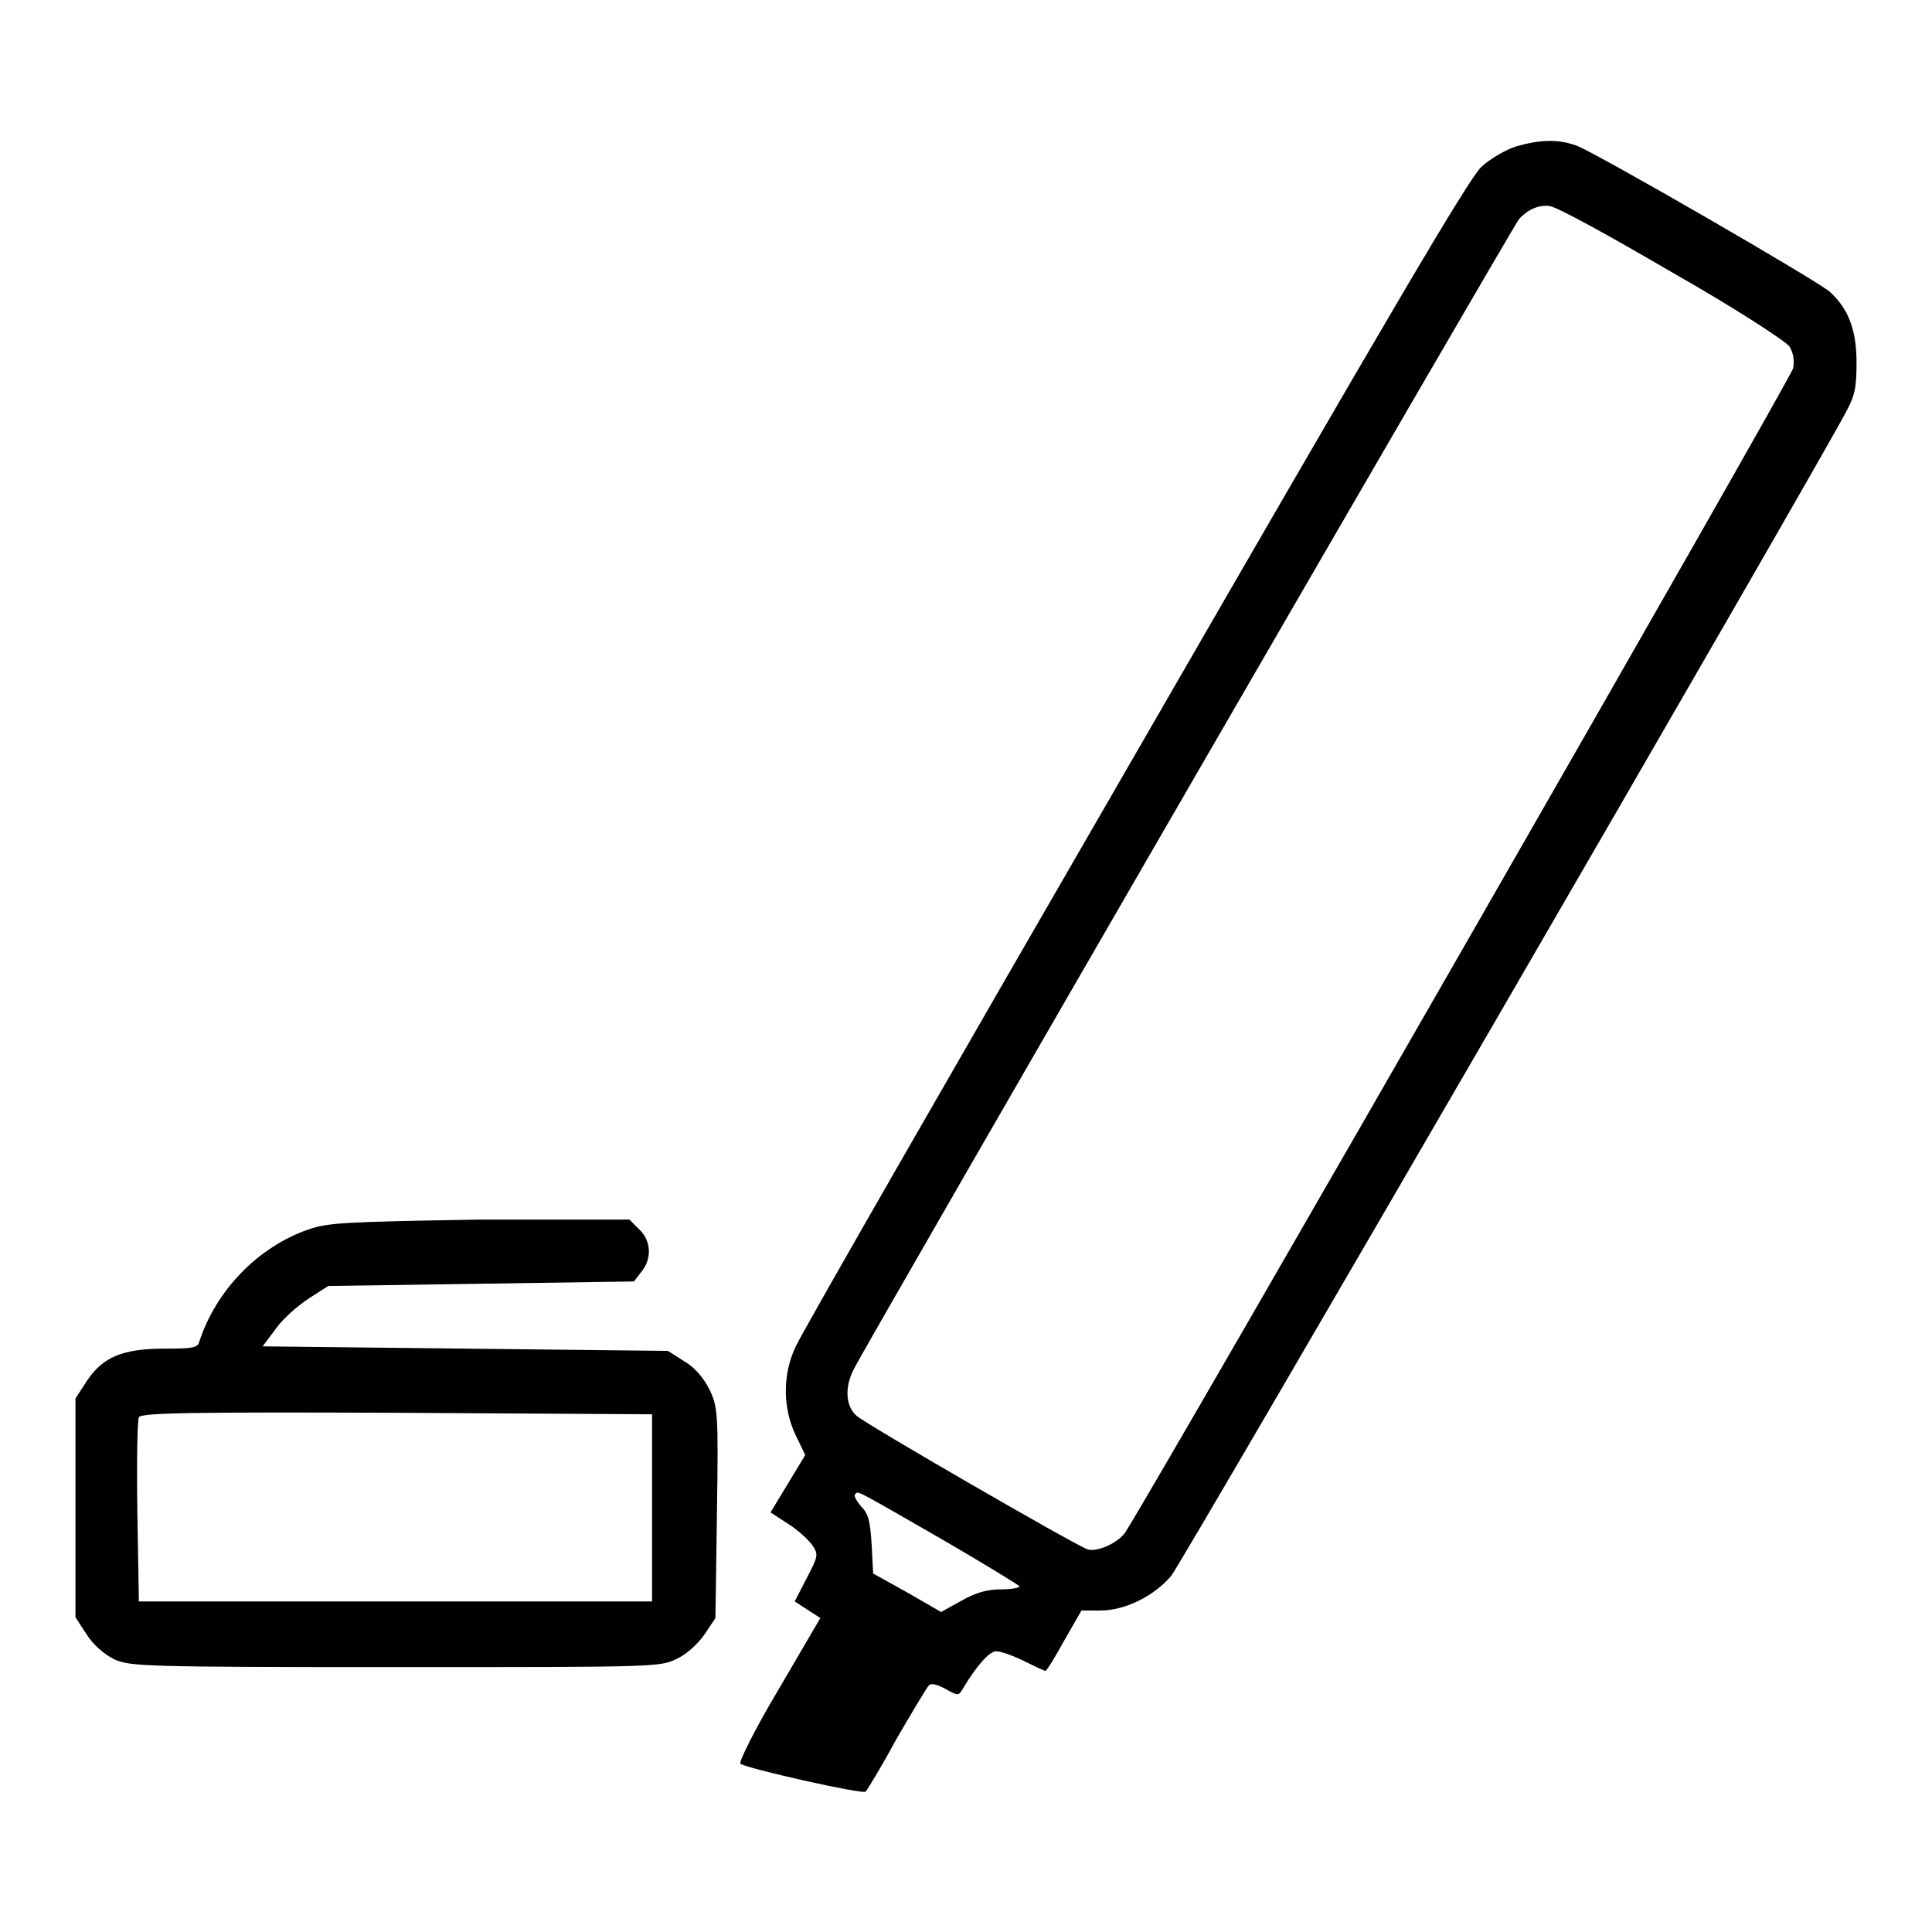
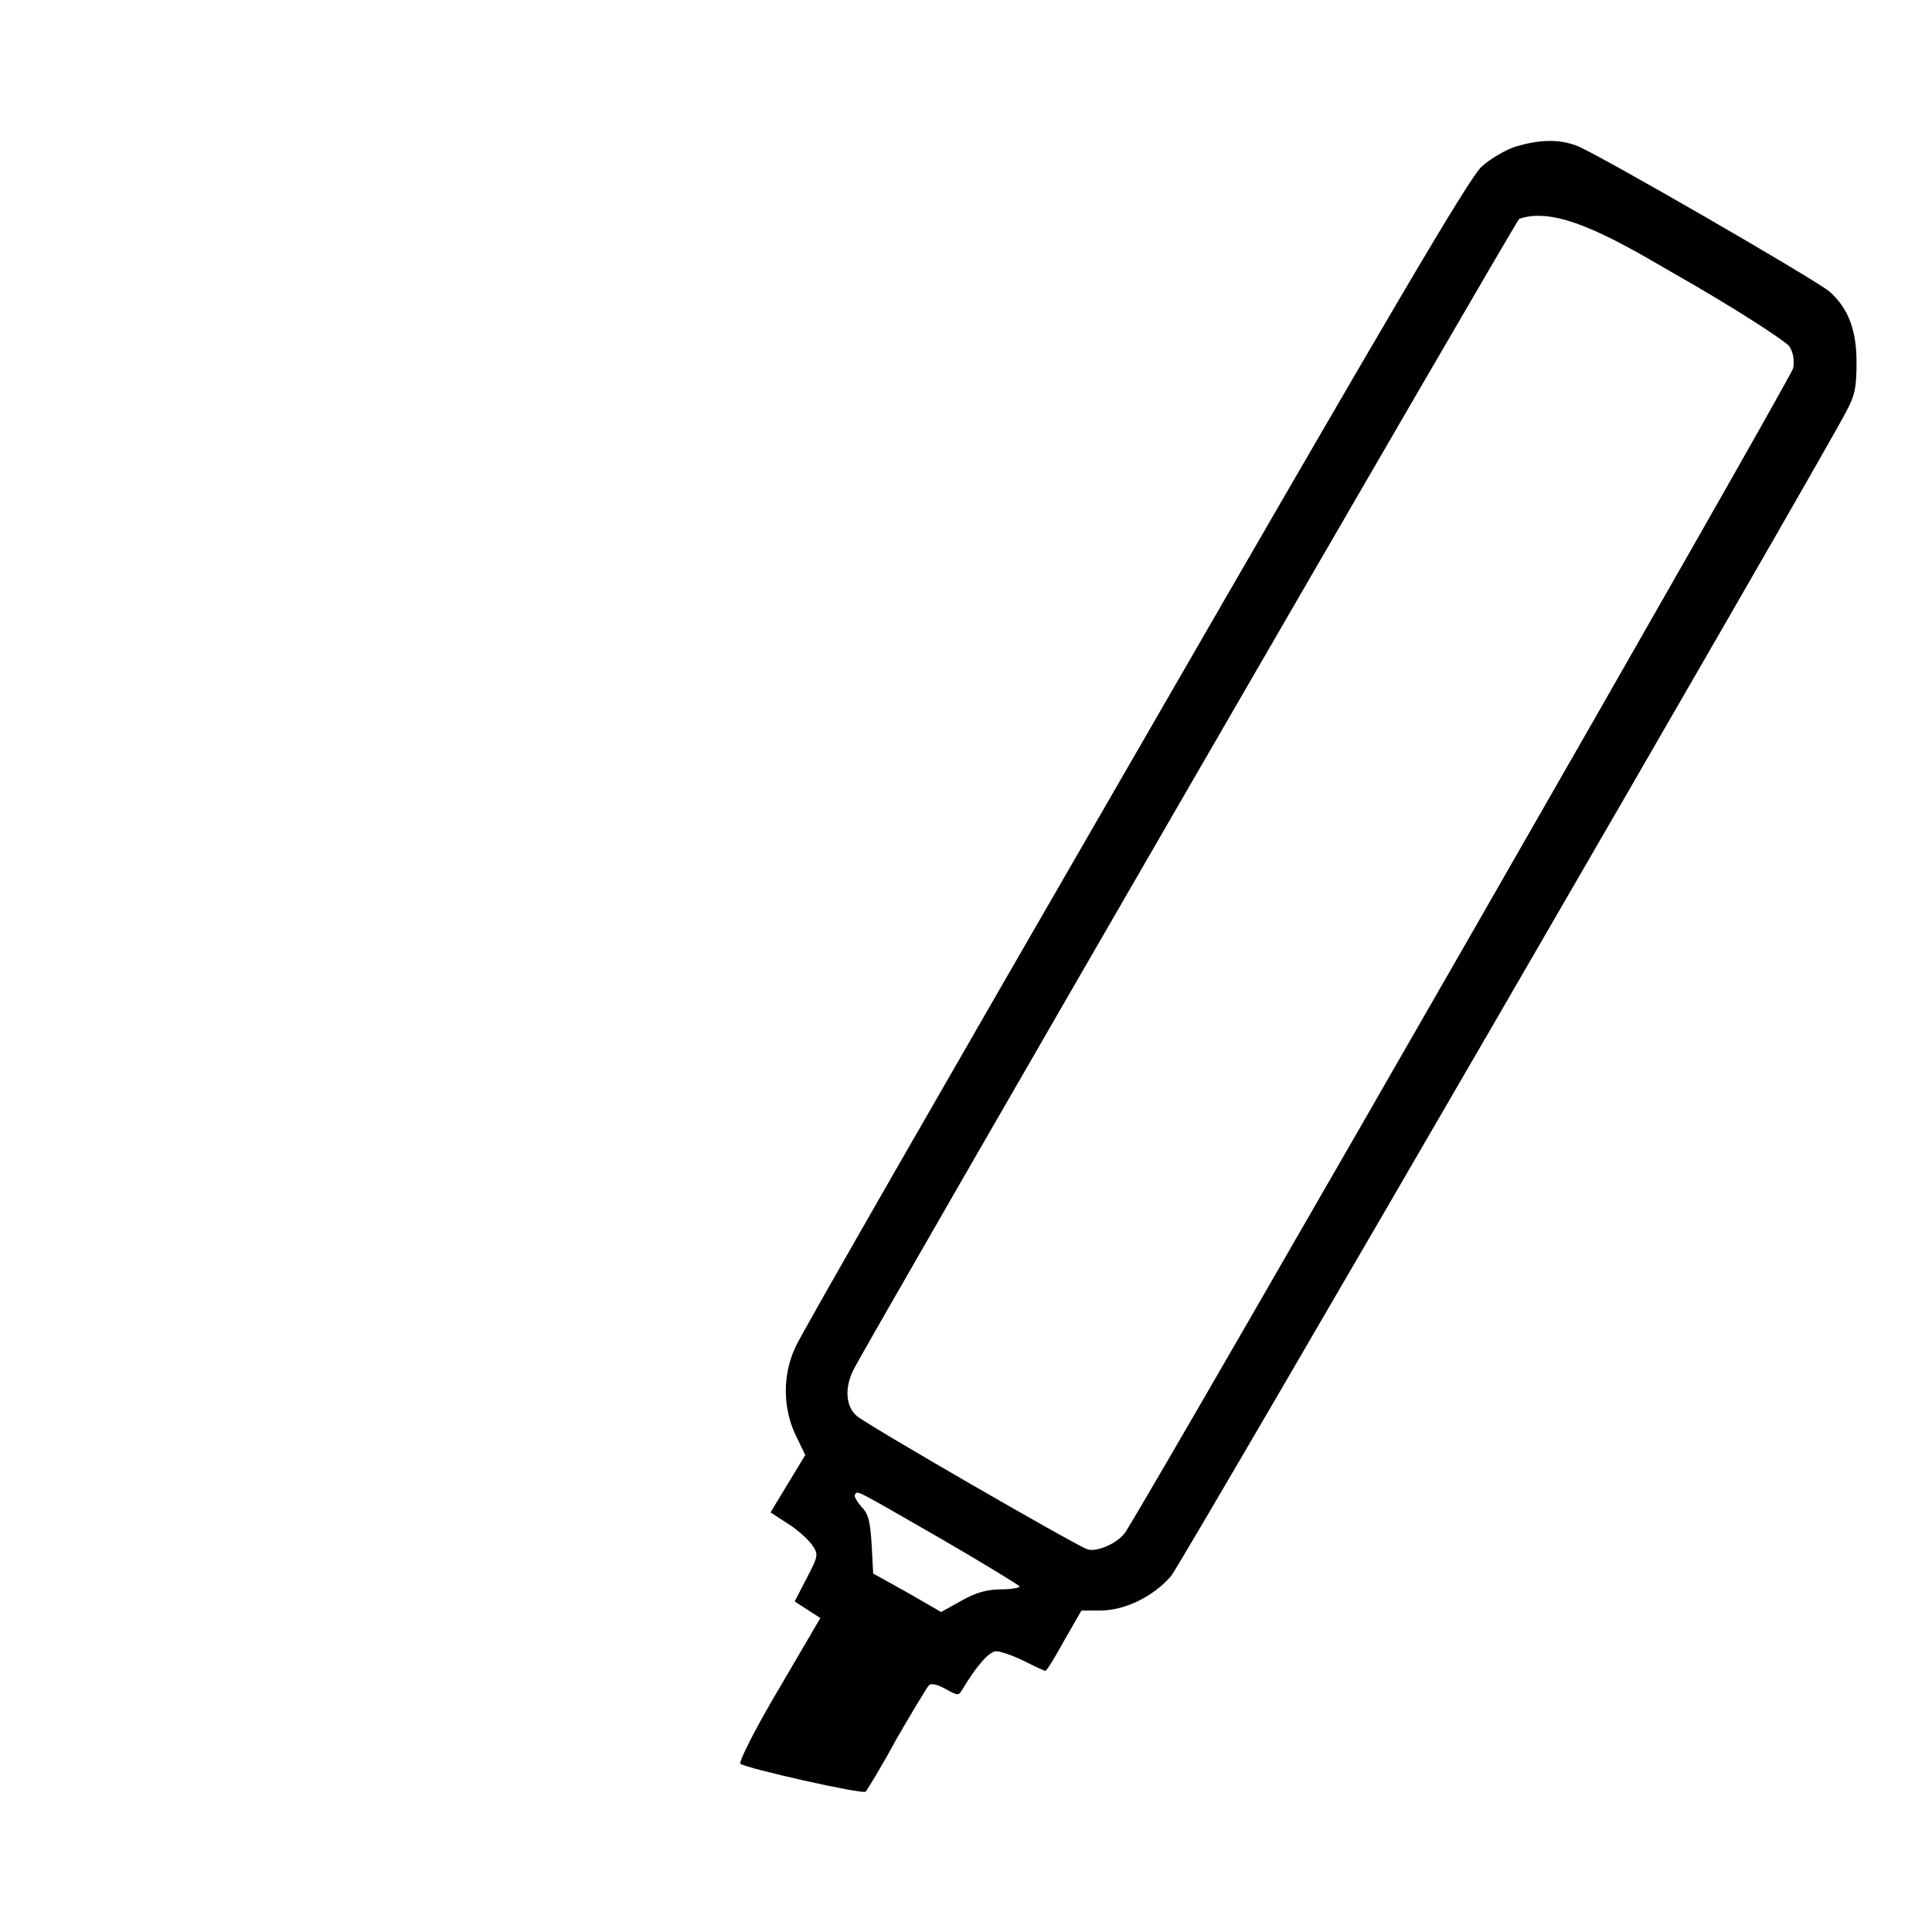
<svg xmlns="http://www.w3.org/2000/svg" version="1.1" x="0px" y="0px" viewBox="0 0 256 256" enable-background="new 0 0 256 256" xml:space="preserve">
  <g>
    <g>
      <g>
-         <path fill="#000000" d="M200.9,19.4c-1.3,0.4-3.4,1.6-4.6,2.7c-1.7,1.6-11.8,18.8-45.9,77.9c-24.1,41.7-44.4,77-45,78.5c-1.7,3.6-1.7,8,0,11.6l1.3,2.7l-2.3,3.8l-2.3,3.8l2.3,1.5c1.3,0.8,2.7,2.1,3.2,2.8c0.9,1.3,0.8,1.5-0.7,4.4l-1.6,3.1l1.7,1.1l1.7,1.1l-5.5,9.4c-3.1,5.2-5.3,9.6-5.1,9.9c0.7,0.6,16.2,4.1,16.6,3.7c0.2-0.2,2.1-3.3,4.1-7c2.1-3.6,4-6.8,4.3-7.1c0.3-0.3,1.1-0.1,2.2,0.5c1.6,0.9,1.7,0.9,2.2,0.1c1.9-3.2,3.6-5.1,4.5-5.1c0.6,0,2.3,0.6,3.7,1.3c1.4,0.7,2.7,1.3,2.8,1.3c0.2,0,1.3-1.8,2.5-4l2.3-4h2.5c3.3,0,7.1-1.9,9.4-4.6c1.4-1.7,85.2-146.2,89.4-154.2c1.2-2.2,1.4-3.3,1.4-6.6c0-4.3-1.1-7.1-3.5-9.3c-1.5-1.4-31.1-18.5-33.6-19.4C206.5,18.4,204,18.5,200.9,19.4z M221.4,36c8.3,4.7,15.2,9.2,15.7,9.9c0.5,0.8,0.7,1.8,0.5,2.9c-0.2,1.2-82.9,145.3-88.4,154.1c-0.9,1.5-3.8,2.8-5.1,2.4c-1.7-0.6-29.4-16.6-30.6-17.7c-1.5-1.3-1.6-3.9-0.3-6.3c2.2-4.3,87.3-151.4,88.1-152.3c1.1-1.2,2.6-1.9,4-1.7C206.1,27.3,213.2,31.2,221.4,36z M124.7,203.9c5.7,3.3,10.4,6.2,10.4,6.3c0,0.2-1.1,0.4-2.5,0.4c-1.7,0-3.3,0.4-5.2,1.5l-2.7,1.5l-4.5-2.6l-4.5-2.5l-0.2-3.8c-0.2-3.1-0.4-4.1-1.4-5.1c-0.6-0.7-1-1.4-0.8-1.6C113.8,197.6,112.7,197,124.7,203.9z" />
-         <path fill="#000000" d="M40.9,162.9c-6.7,2.3-12.3,8.1-14.5,14.9c-0.2,0.8-0.9,0.9-4.6,0.9c-5.5,0-8.2,1.1-10.3,4.3l-1.5,2.3v14.5v14.5l1.5,2.3c0.9,1.4,2.3,2.6,3.7,3.3c2.1,0.9,4,1,37.2,1c34.6,0,35,0,37.3-1.1c1.4-0.7,2.8-2,3.7-3.3l1.4-2.1l0.2-14c0.2-13.3,0.1-14-1-16.3c-0.7-1.4-1.9-2.9-3.3-3.7l-2.2-1.4l-26.8-0.3l-26.9-0.3l1.8-2.4c0.9-1.3,3-3.1,4.4-4l2.5-1.6l20.3-0.3l20.2-0.3l1-1.3c1.4-1.7,1.3-4.1-0.3-5.6l-1.3-1.3H63.6C45.8,161.9,43.5,162,40.9,162.9z M86.4,199.8v12.4h-34h-34l-0.2-11.9c-0.1-6.5,0-12.1,0.2-12.5c0.2-0.6,7-0.7,34.1-0.6l33.9,0.2V199.8z" />
+         <path fill="#000000" d="M200.9,19.4c-1.3,0.4-3.4,1.6-4.6,2.7c-1.7,1.6-11.8,18.8-45.9,77.9c-24.1,41.7-44.4,77-45,78.5c-1.7,3.6-1.7,8,0,11.6l1.3,2.7l-2.3,3.8l-2.3,3.8l2.3,1.5c1.3,0.8,2.7,2.1,3.2,2.8c0.9,1.3,0.8,1.5-0.7,4.4l-1.6,3.1l1.7,1.1l1.7,1.1l-5.5,9.4c-3.1,5.2-5.3,9.6-5.1,9.9c0.7,0.6,16.2,4.1,16.6,3.7c0.2-0.2,2.1-3.3,4.1-7c2.1-3.6,4-6.8,4.3-7.1c0.3-0.3,1.1-0.1,2.2,0.5c1.6,0.9,1.7,0.9,2.2,0.1c1.9-3.2,3.6-5.1,4.5-5.1c0.6,0,2.3,0.6,3.7,1.3c1.4,0.7,2.7,1.3,2.8,1.3c0.2,0,1.3-1.8,2.5-4l2.3-4h2.5c3.3,0,7.1-1.9,9.4-4.6c1.4-1.7,85.2-146.2,89.4-154.2c1.2-2.2,1.4-3.3,1.4-6.6c0-4.3-1.1-7.1-3.5-9.3c-1.5-1.4-31.1-18.5-33.6-19.4C206.5,18.4,204,18.5,200.9,19.4z M221.4,36c8.3,4.7,15.2,9.2,15.7,9.9c0.5,0.8,0.7,1.8,0.5,2.9c-0.2,1.2-82.9,145.3-88.4,154.1c-0.9,1.5-3.8,2.8-5.1,2.4c-1.7-0.6-29.4-16.6-30.6-17.7c-1.5-1.3-1.6-3.9-0.3-6.3c2.2-4.3,87.3-151.4,88.1-152.3C206.1,27.3,213.2,31.2,221.4,36z M124.7,203.9c5.7,3.3,10.4,6.2,10.4,6.3c0,0.2-1.1,0.4-2.5,0.4c-1.7,0-3.3,0.4-5.2,1.5l-2.7,1.5l-4.5-2.6l-4.5-2.5l-0.2-3.8c-0.2-3.1-0.4-4.1-1.4-5.1c-0.6-0.7-1-1.4-0.8-1.6C113.8,197.6,112.7,197,124.7,203.9z" />
      </g>
    </g>
  </g>
</svg>